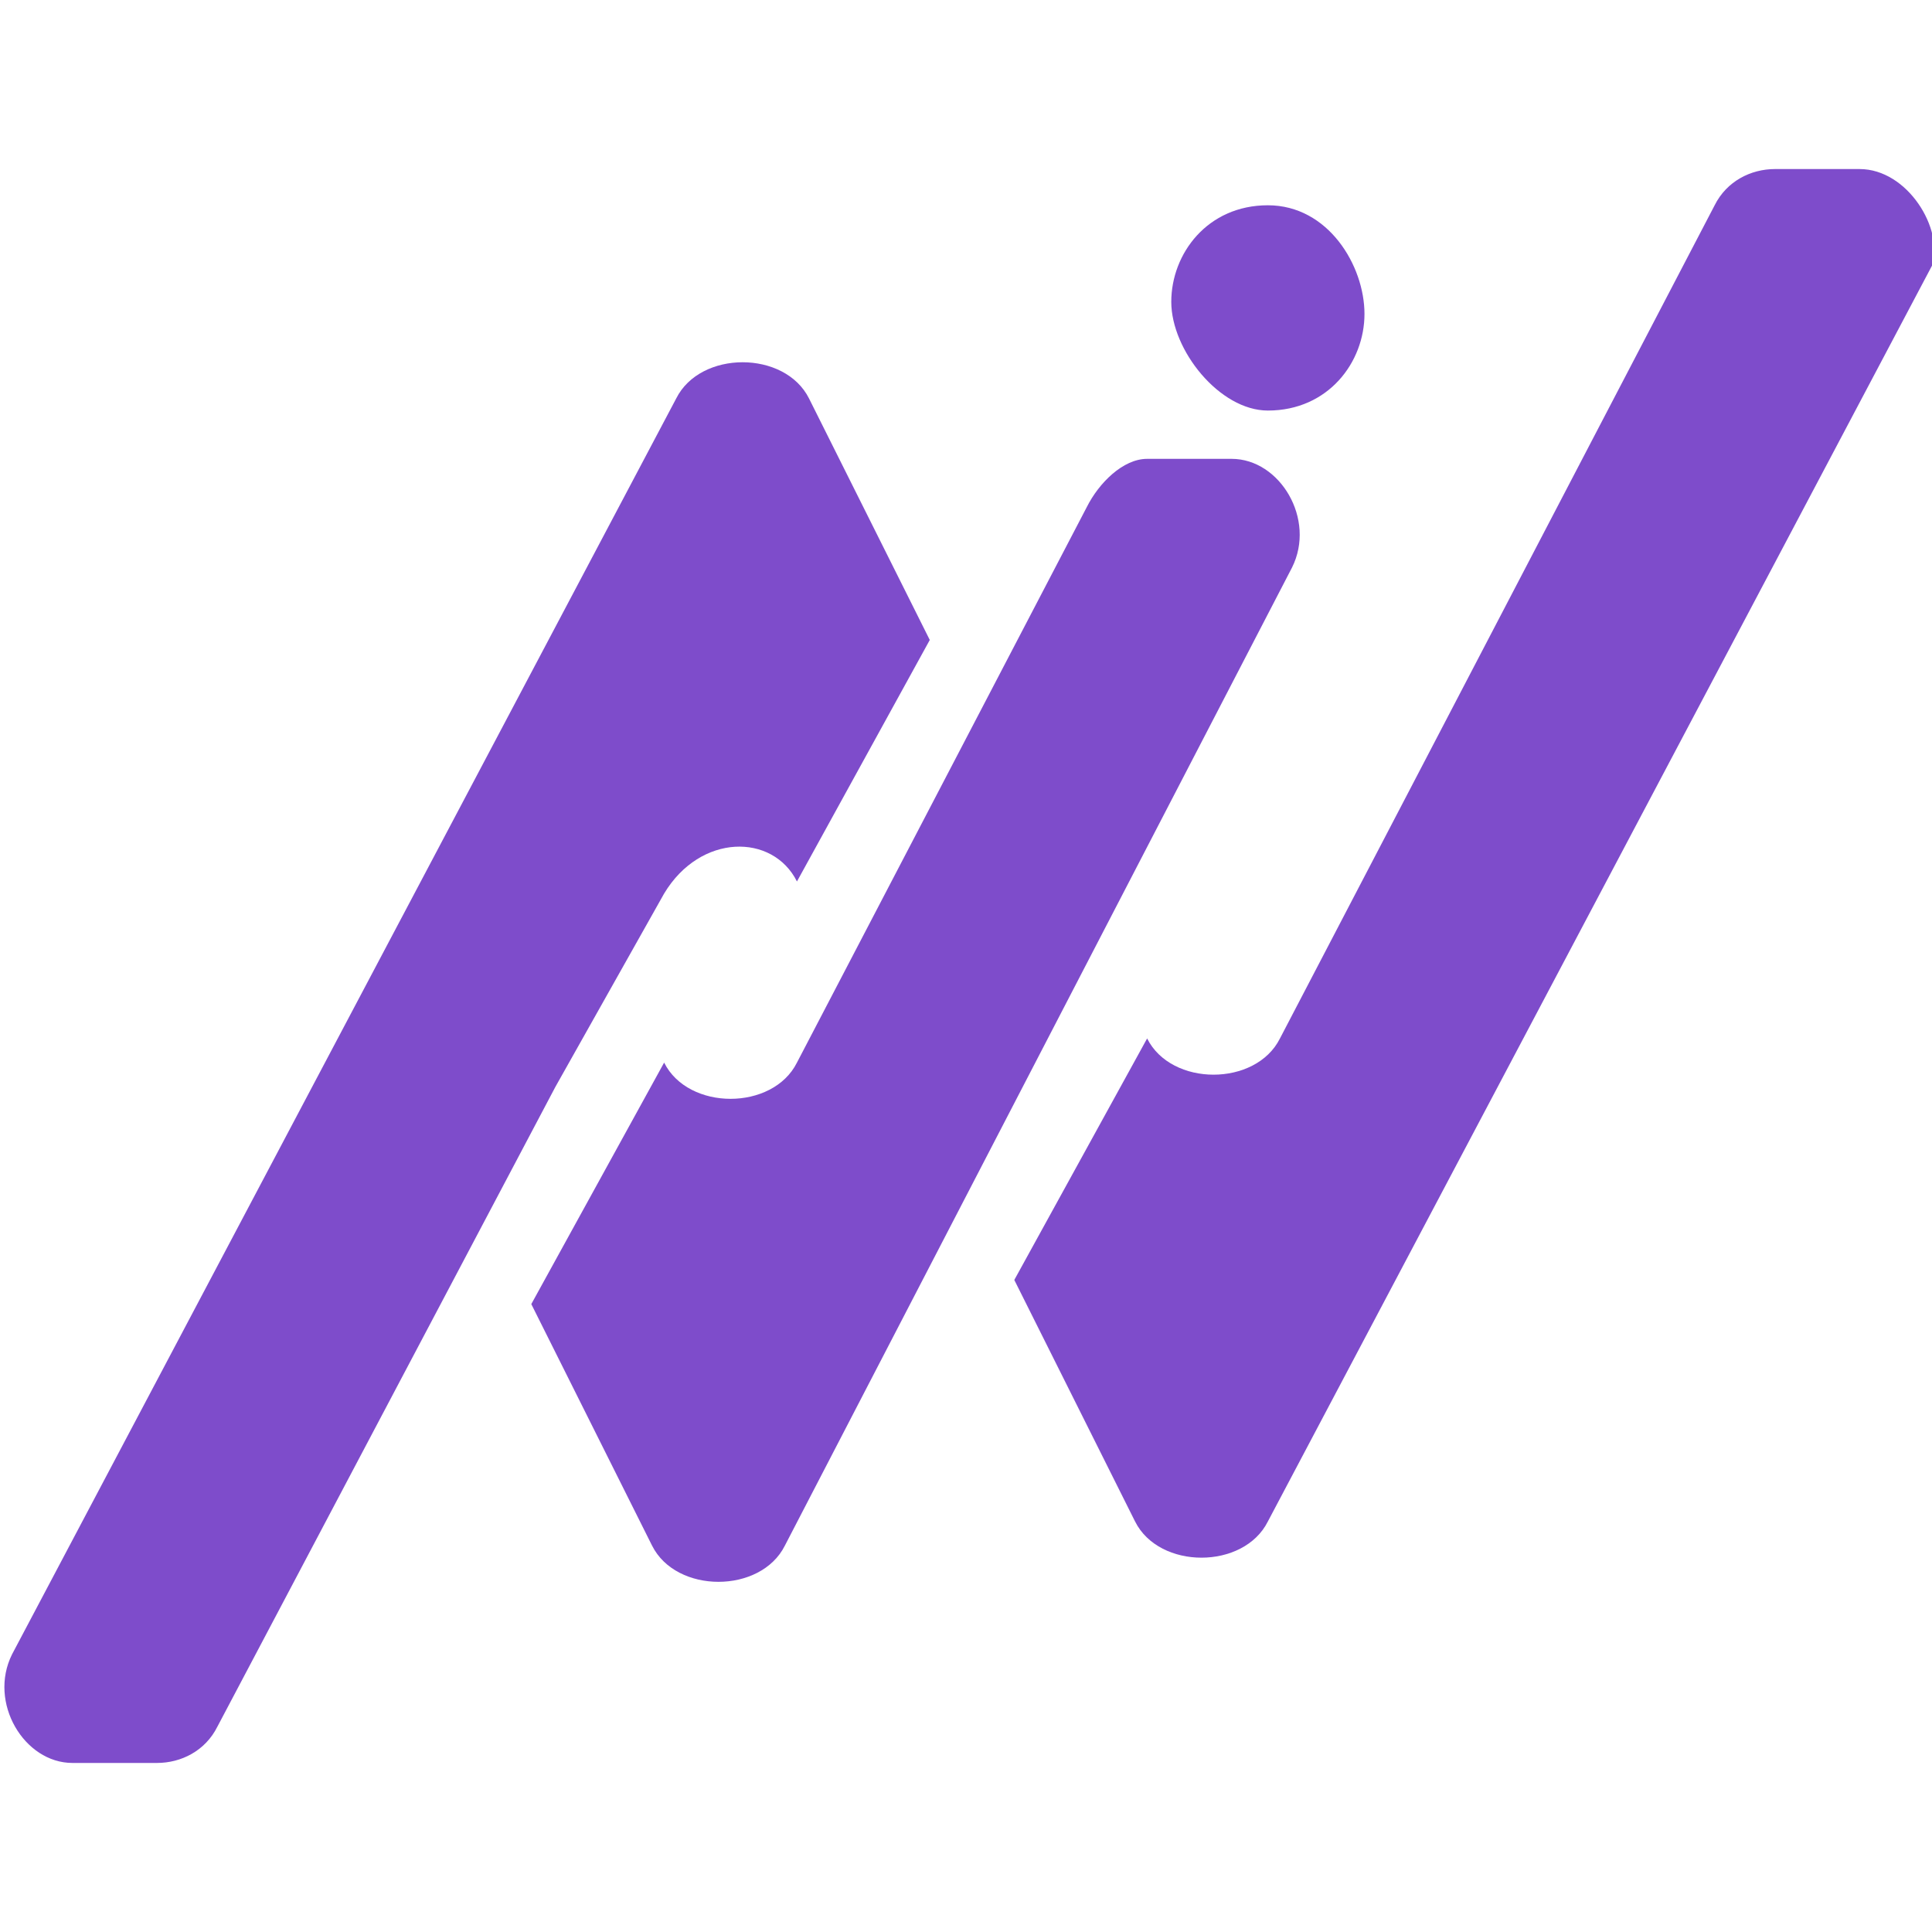
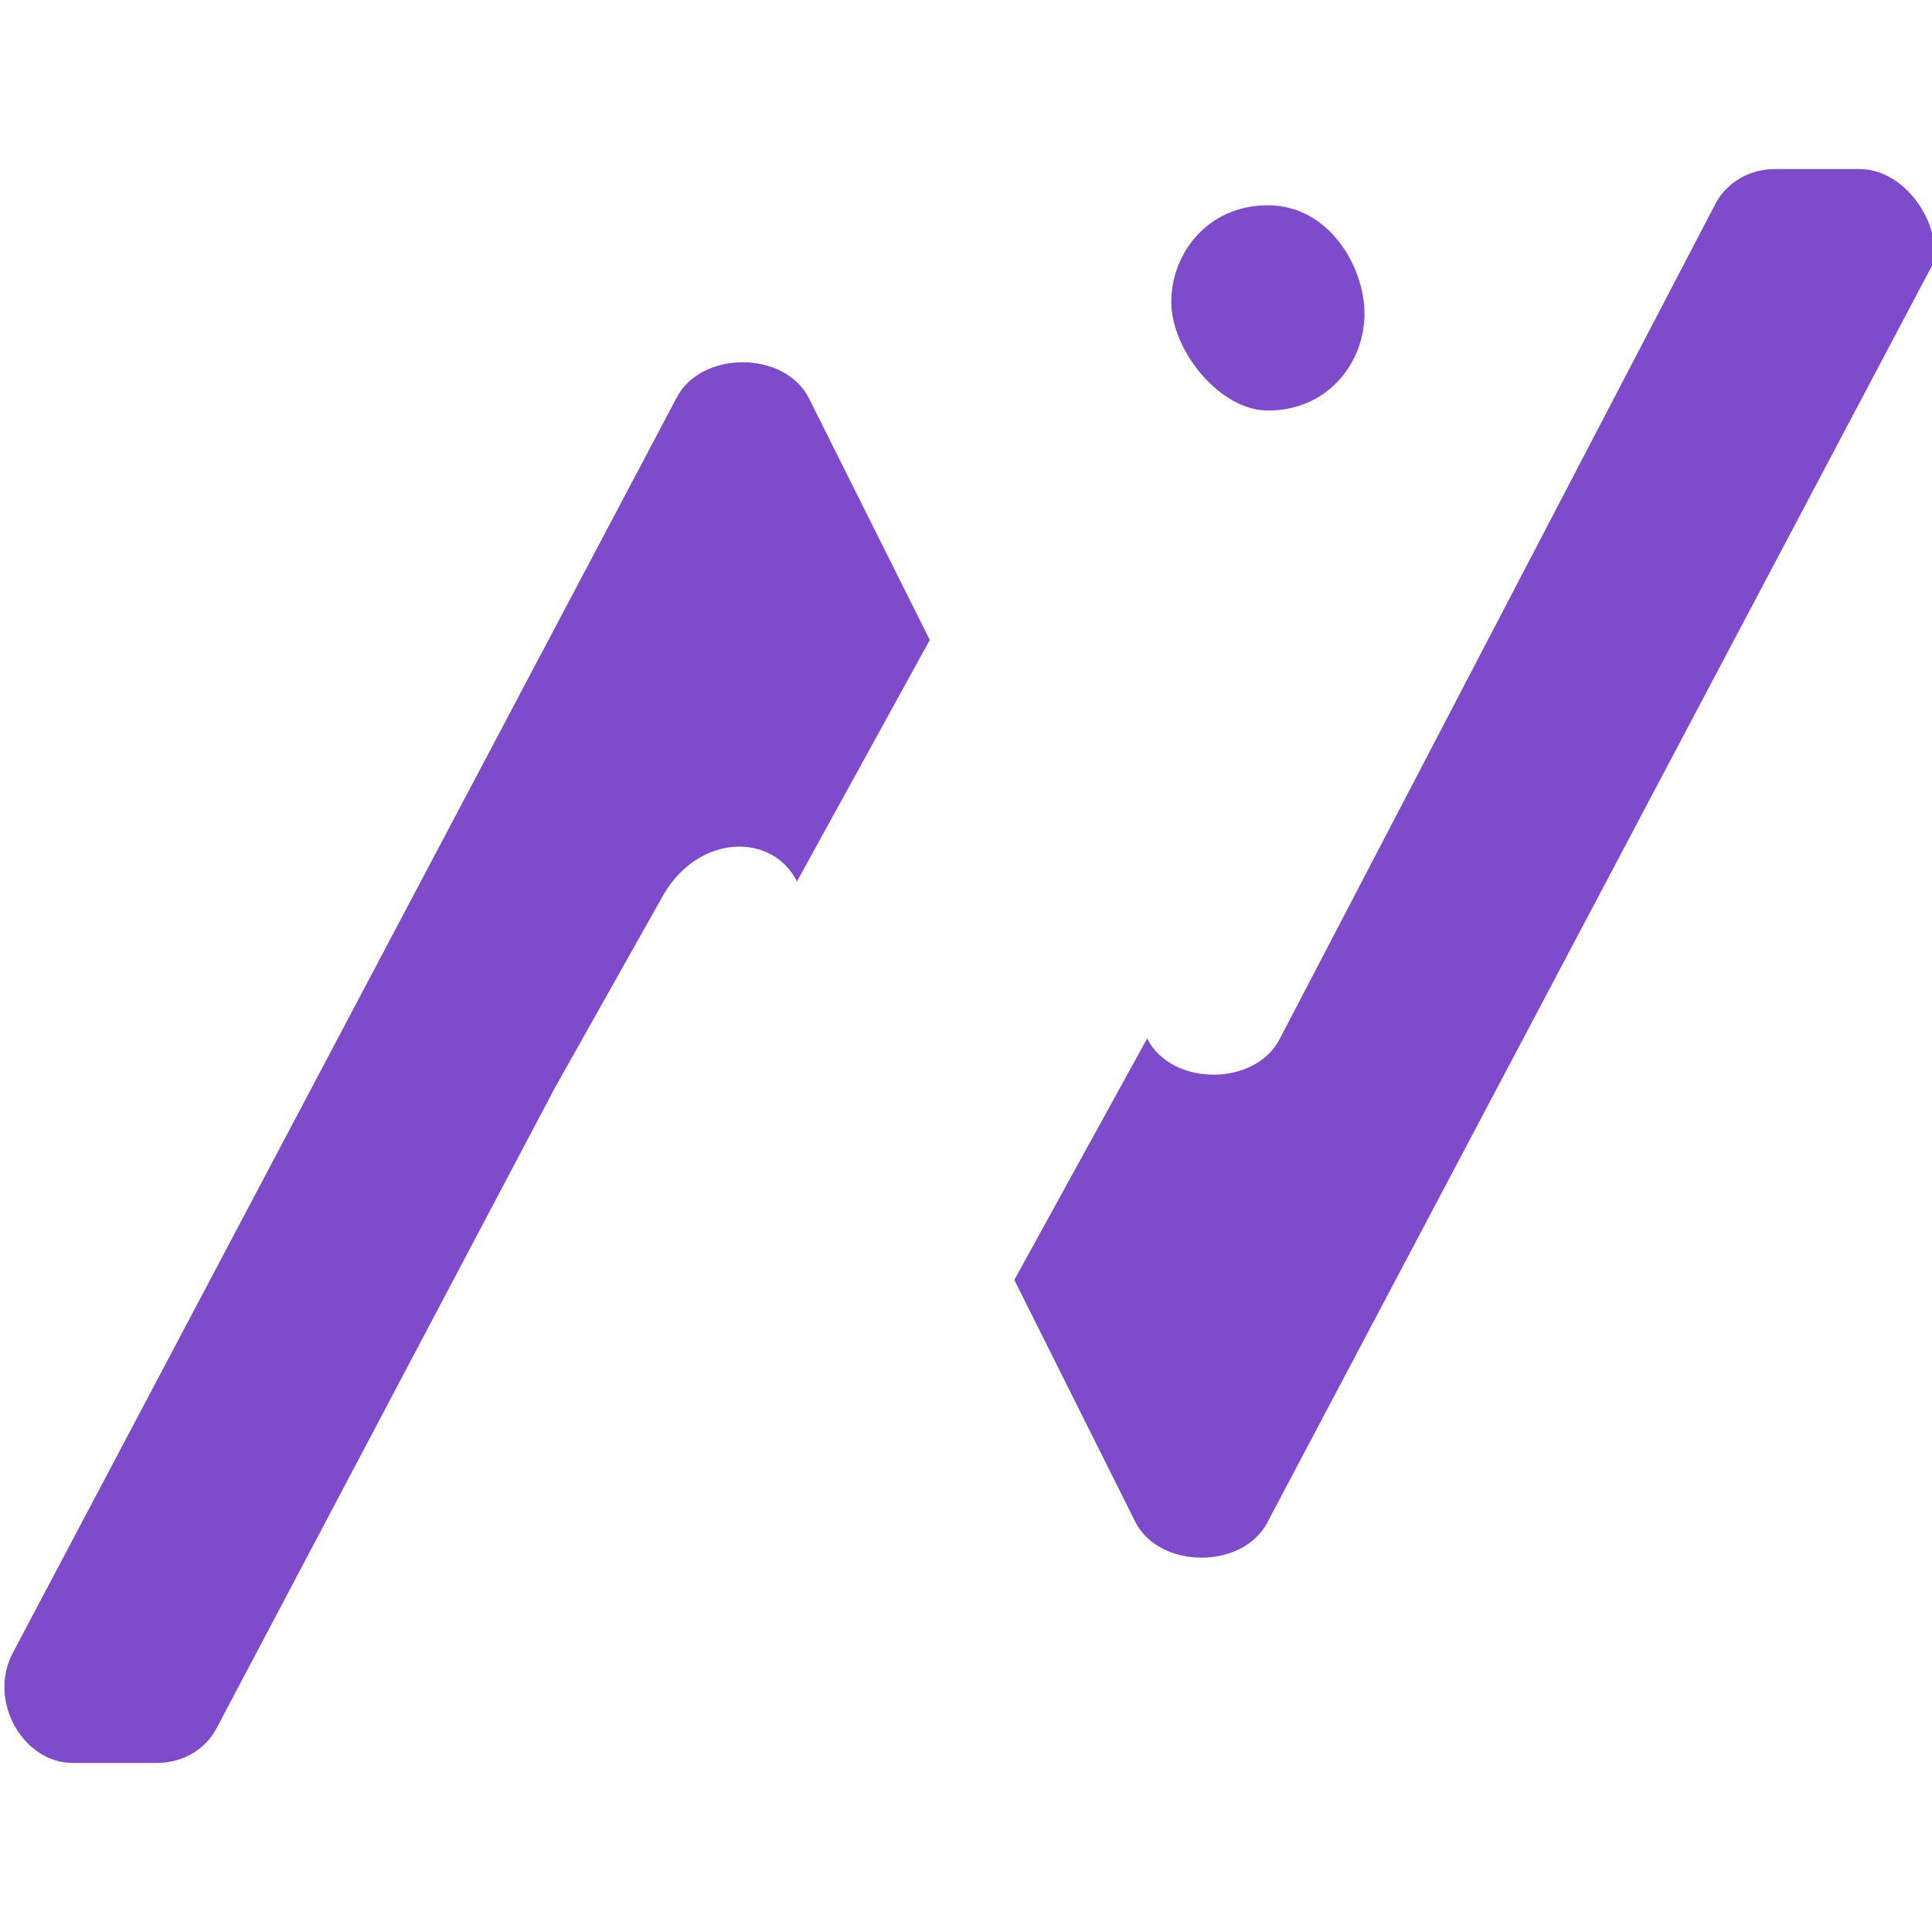
<svg xmlns="http://www.w3.org/2000/svg" version="1.1" id="Capa_1" x="0px" y="0px" viewBox="0 0 16 16" style="enable-background:new 0 0 16 16;" xml:space="preserve">
  <style type="text/css">
	.st0{fill:#7E4CCB;}
</style>
  <g>
-     <path class="st0" d="M9,4.2L6.6,8.8c-0.2,0.4-0.9,0.4-1.1,0l0,0l-1.1,2l1,2c0.2,0.4,0.9,0.4,1.1,0l4.2-8.1c0.2-0.4-0.1-0.9-0.5-0.9   H9.5C9.3,3.8,9.1,4,9,4.2z" />
    <path class="st0" d="M10.5,3.4c0.5,0,0.8-0.4,0.8-0.8S11,1.7,10.5,1.7c-0.5,0-0.8,0.4-0.8,0.8S10.1,3.4,10.5,3.4z" />
    <g>
      <path class="st0" d="M5.5,7.4L5.5,7.4c0.3-0.5,0.9-0.5,1.1-0.1l0,0l1.1-2l-1-2c-0.2-0.4-0.9-0.4-1.1,0L0.1,13.7    c-0.2,0.4,0.1,0.9,0.5,0.9h0.7c0.2,0,0.4-0.1,0.5-0.3L4.6,9L5.5,7.4L5.5,7.4z" />
      <path class="st0" d="M15.4,1.4h-0.7c-0.2,0-0.4,0.1-0.5,0.3l-3.6,6.9c-0.2,0.4-0.9,0.4-1.1,0l0,0l-1.1,2l1,2    c0.2,0.4,0.9,0.4,1.1,0l5.5-10.4C16.1,1.9,15.8,1.4,15.4,1.4z" />
      <polygon class="st0" points="5.5,7.4 4.6,9 5.5,7.4   " />
    </g>
  </g>
</svg>